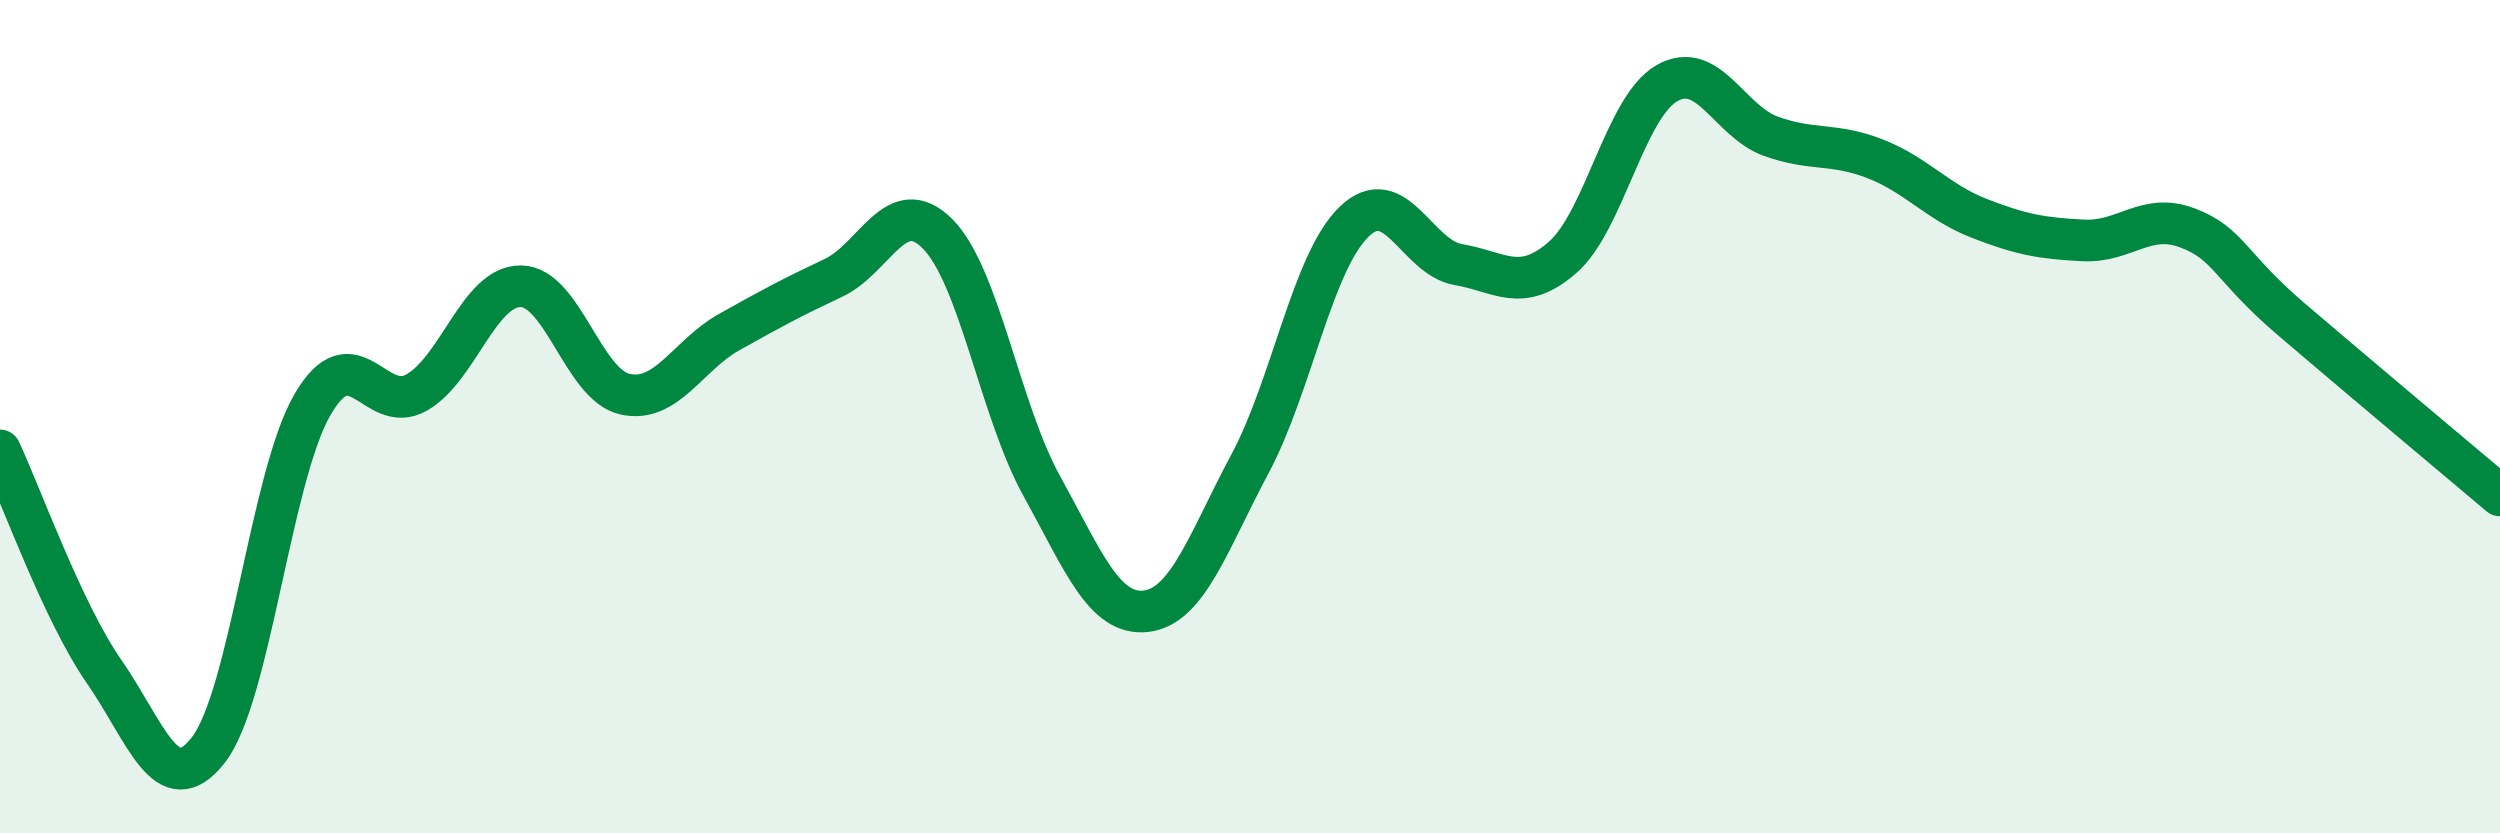
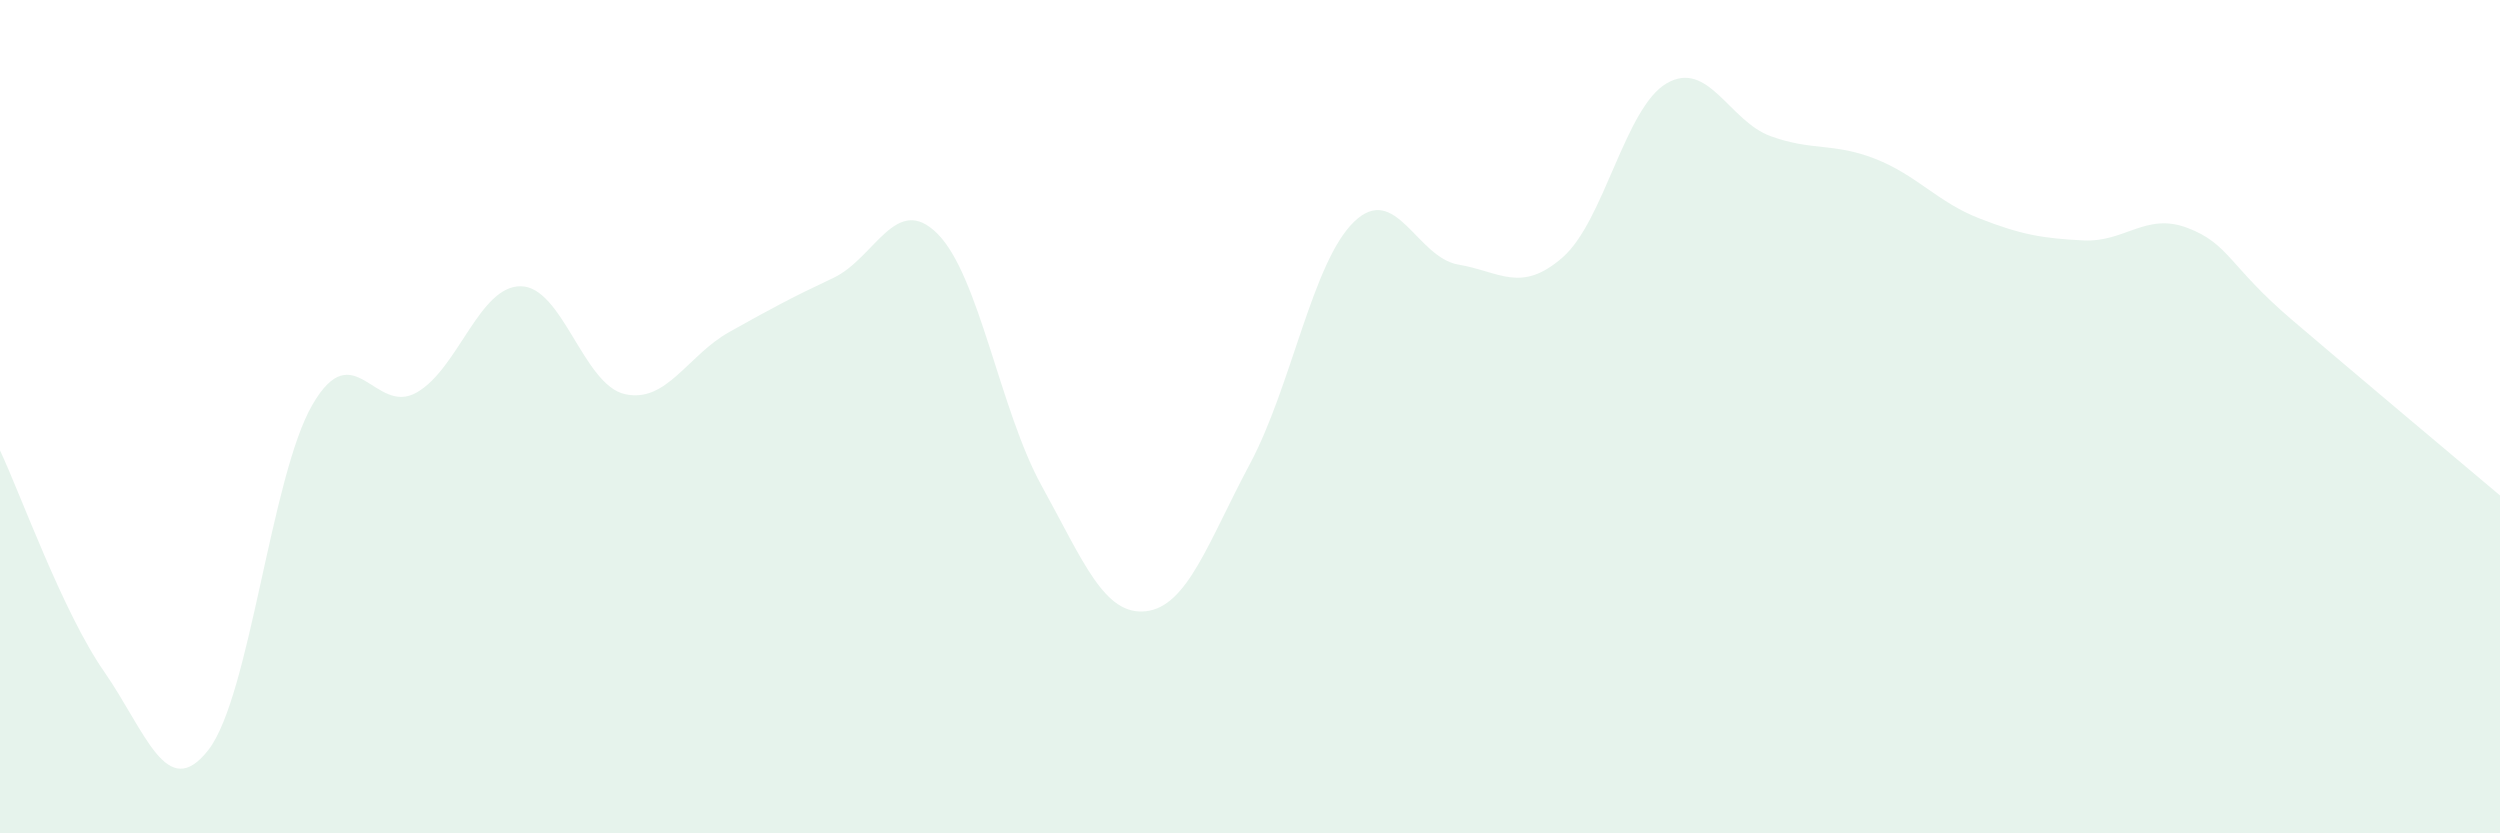
<svg xmlns="http://www.w3.org/2000/svg" width="60" height="20" viewBox="0 0 60 20">
  <path d="M 0,10.81 C 0.5,11.87 1.5,14.68 2.5,16.12 C 3.5,17.56 4,19.28 5,18 C 6,16.72 6.5,11.43 7.5,9.71 C 8.5,7.99 9,9.99 10,9.42 C 11,8.85 11.5,6.86 12.5,6.87 C 13.5,6.88 14,9.24 15,9.46 C 16,9.68 16.5,8.53 17.5,7.97 C 18.5,7.41 19,7.14 20,6.67 C 21,6.2 21.5,4.61 22.5,5.61 C 23.5,6.61 24,9.85 25,11.66 C 26,13.47 26.5,14.78 27.5,14.67 C 28.5,14.56 29,13 30,11.13 C 31,9.26 31.5,6.28 32.5,5.32 C 33.5,4.36 34,6.18 35,6.35 C 36,6.52 36.5,7.05 37.5,6.18 C 38.5,5.31 39,2.58 40,2 C 41,1.42 41.5,2.91 42.5,3.27 C 43.5,3.63 44,3.42 45,3.81 C 46,4.2 46.5,4.85 47.5,5.24 C 48.5,5.63 49,5.72 50,5.77 C 51,5.82 51.5,5.09 52.5,5.47 C 53.5,5.85 53.5,6.39 55,7.67 C 56.5,8.95 59,11.05 60,11.89L60 20L0 20Z" fill="#008740" opacity="0.1" stroke-linecap="round" stroke-linejoin="round" />
-   <path d="M 0,10.81 C 0.5,11.87 1.5,14.68 2.5,16.12 C 3.5,17.56 4,19.28 5,18 C 6,16.72 6.5,11.43 7.5,9.71 C 8.5,7.99 9,9.99 10,9.42 C 11,8.85 11.5,6.86 12.5,6.87 C 13.5,6.88 14,9.24 15,9.46 C 16,9.68 16.5,8.53 17.5,7.97 C 18.5,7.41 19,7.14 20,6.67 C 21,6.2 21.5,4.61 22.5,5.61 C 23.5,6.61 24,9.85 25,11.66 C 26,13.47 26.5,14.78 27.5,14.67 C 28.5,14.56 29,13 30,11.13 C 31,9.26 31.5,6.28 32.5,5.32 C 33.5,4.36 34,6.18 35,6.35 C 36,6.52 36.5,7.05 37.5,6.18 C 38.5,5.31 39,2.58 40,2 C 41,1.42 41.5,2.91 42.5,3.27 C 43.5,3.63 44,3.42 45,3.81 C 46,4.2 46.5,4.85 47.5,5.24 C 48.5,5.63 49,5.72 50,5.77 C 51,5.82 51.5,5.09 52.5,5.47 C 53.5,5.85 53.5,6.39 55,7.67 C 56.5,8.95 59,11.05 60,11.89" stroke="#008740" stroke-width="1" fill="none" stroke-linecap="round" stroke-linejoin="round" />
</svg>